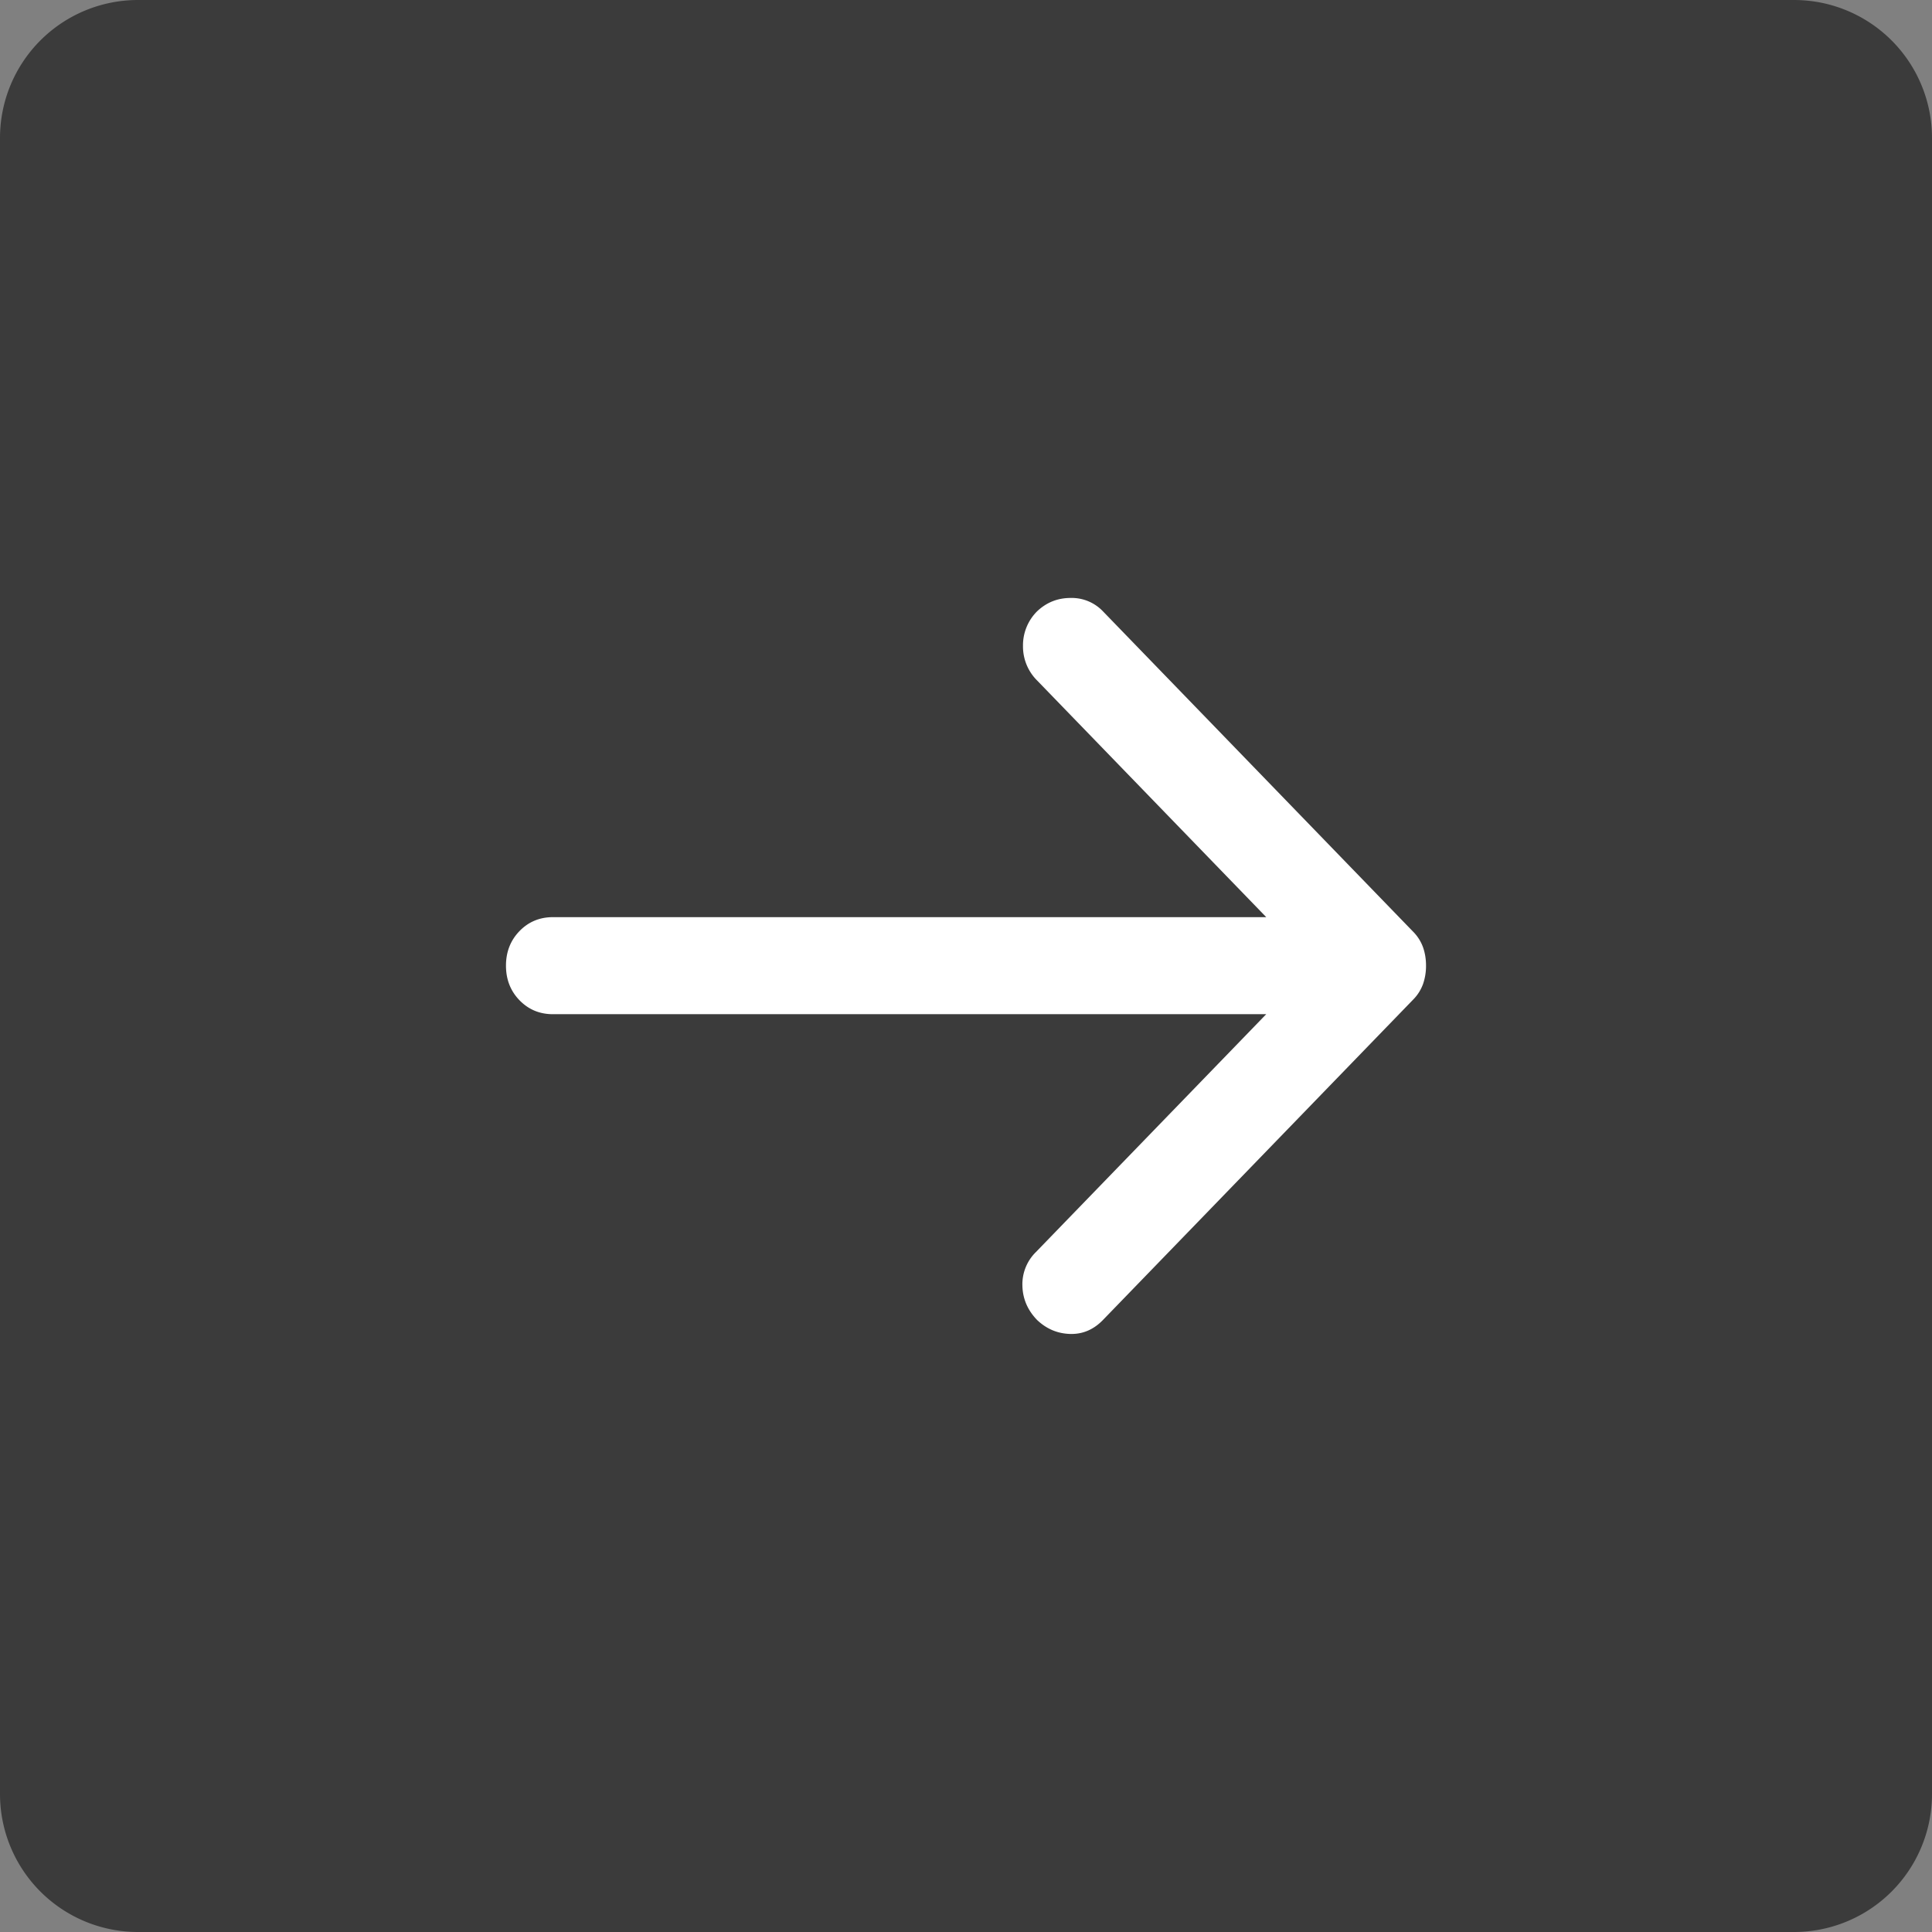
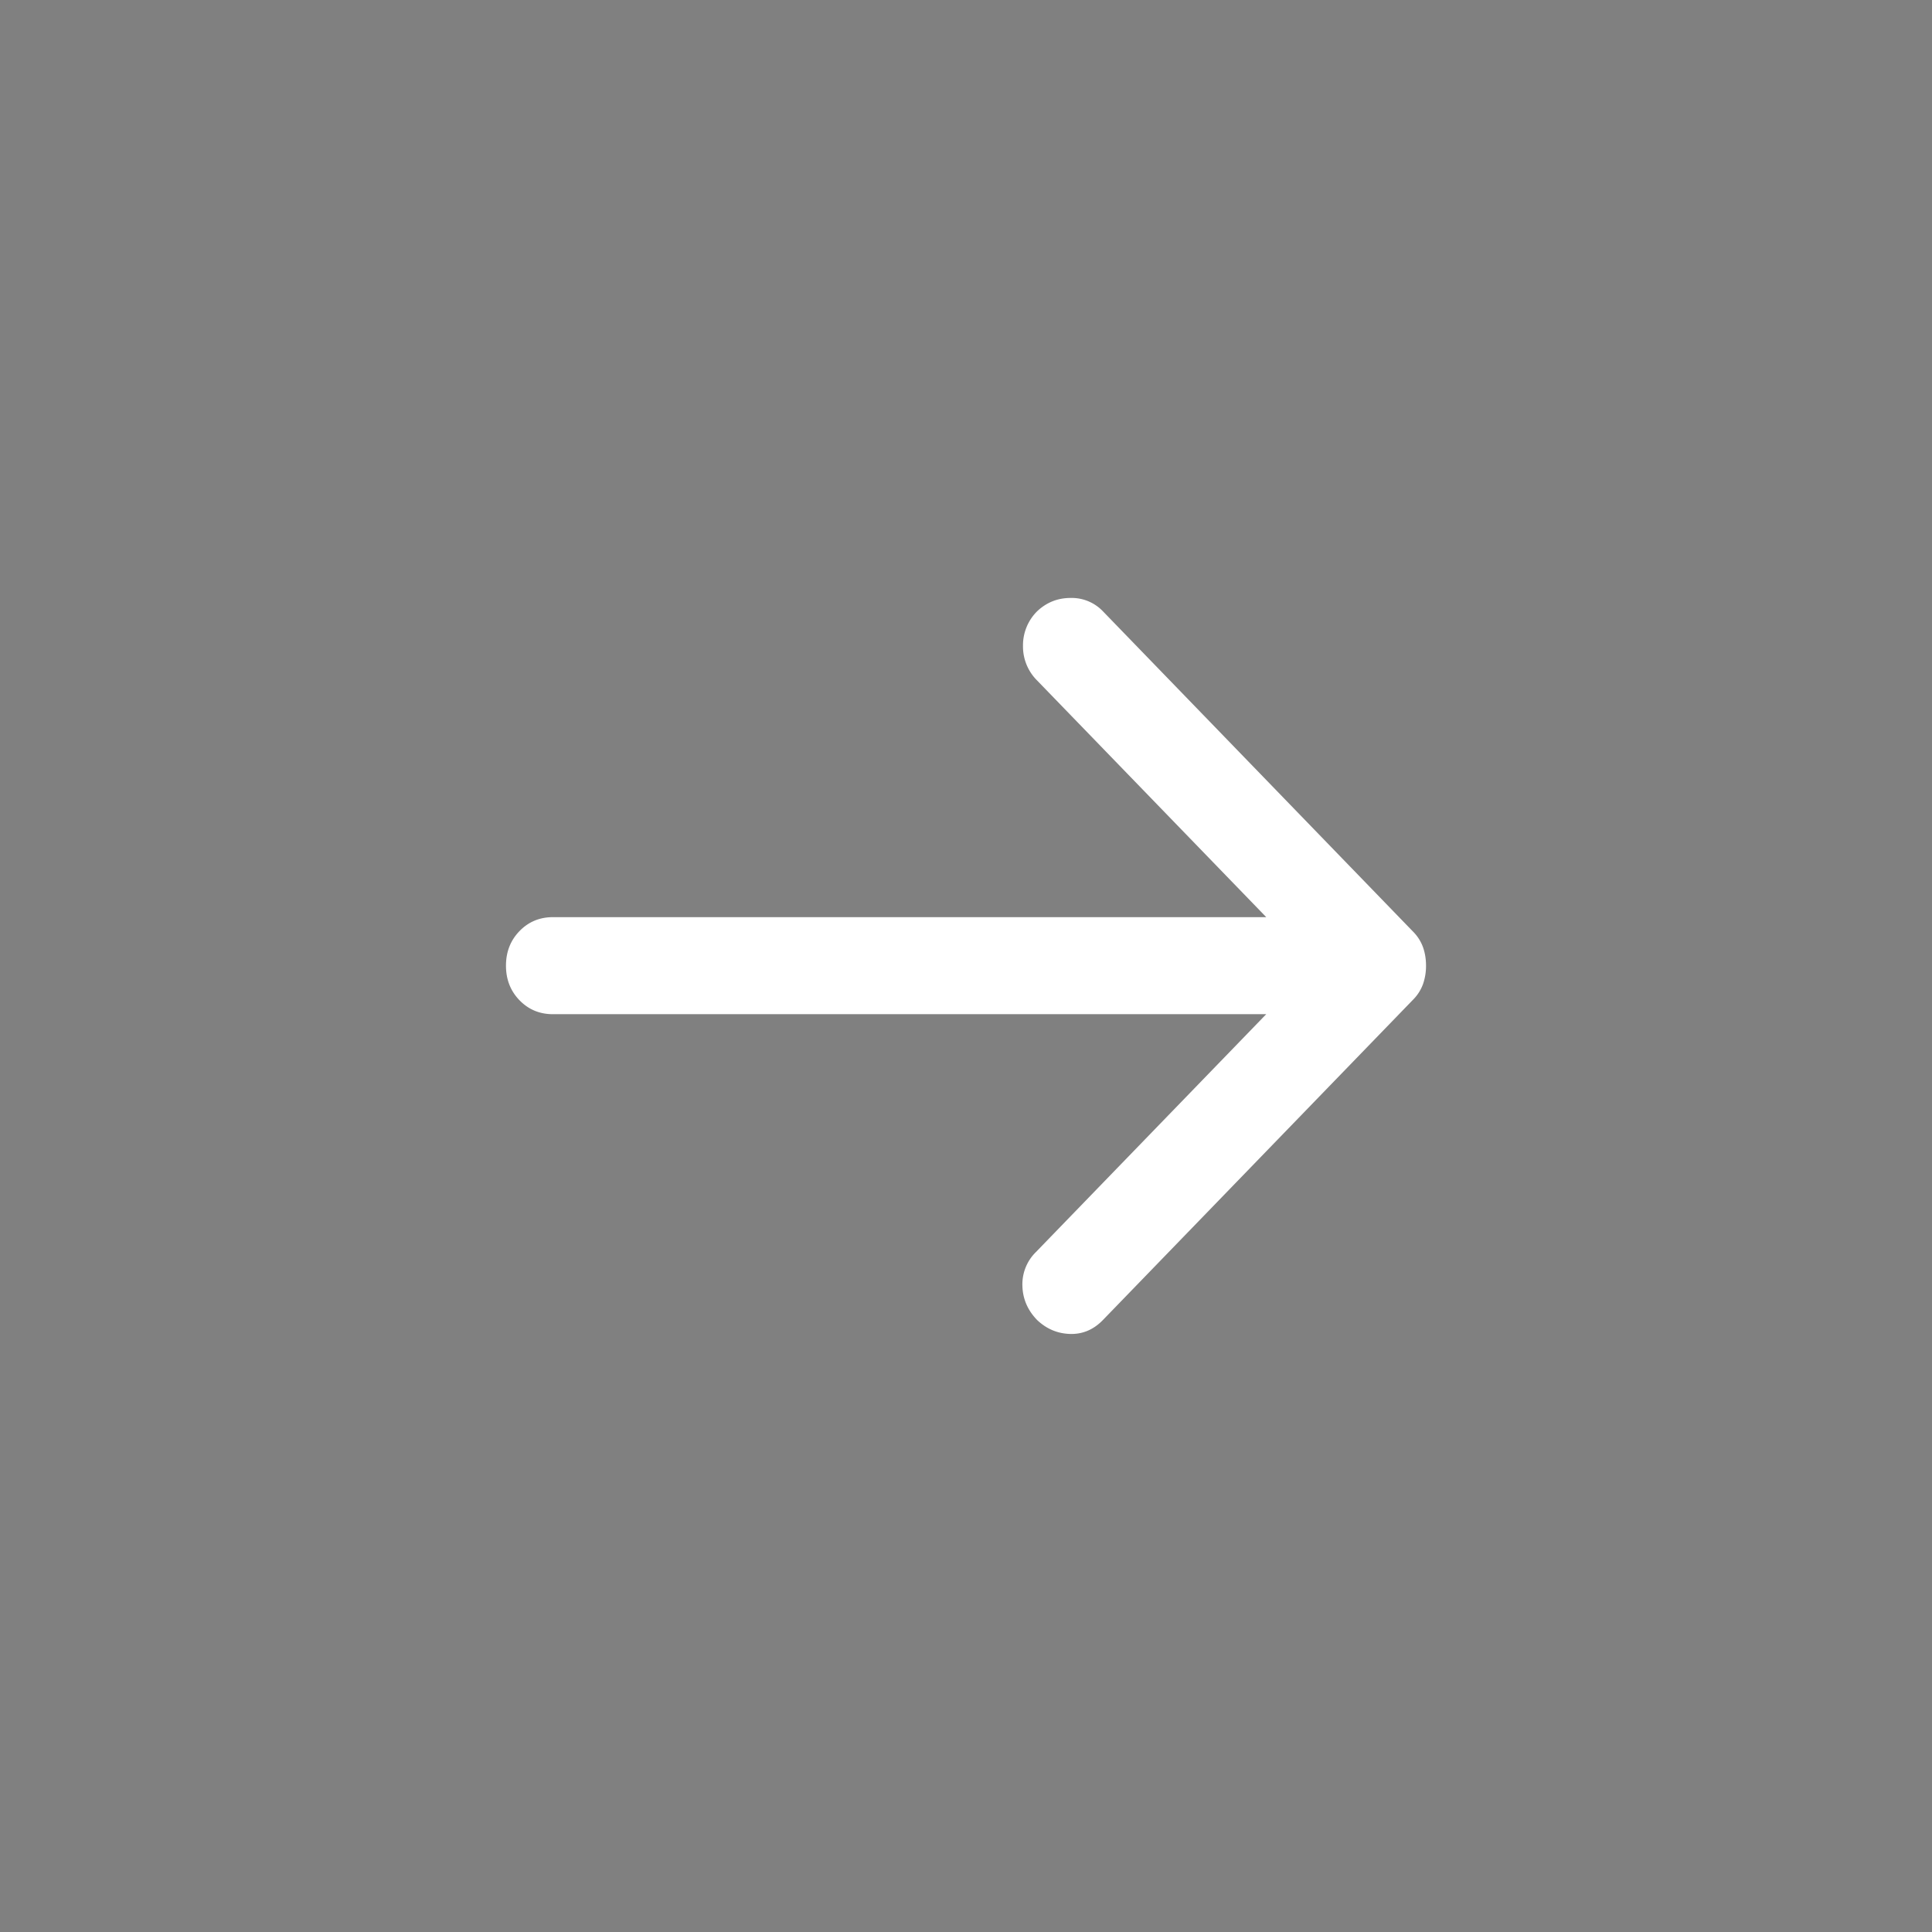
<svg xmlns="http://www.w3.org/2000/svg" width="56" height="56" fill="none">
  <rect width="100%" height="100%" fill="#808080" stroke="none" />
-   <path fill="#3b3b3b" d="M0 4a4 4 0 0 1 4-4h48a4 4 0 0 1 4 4v48a4 4 0 0 1-4 4H4a4 4 0 0 1-4-4V4z" />
  <path fill="#fff" d="M36.702 26.584H16.029c-.386 0-.71.135-.971.404s-.392.604-.392 1.002.13.733.392 1.003.585.404.971.404h20.673l-6.675 6.894a1.31 1.31 0 0 0-.392.985c.011.375.153.703.426.985.272.258.59.393.954.404s.681-.123.954-.404l8.991-9.286a1.24 1.24 0 0 0 .289-.457 1.6 1.6 0 0 0 .085-.528c0-.188-.028-.363-.085-.528a1.24 1.24 0 0 0-.289-.457l-8.991-9.286a1.25 1.25 0 0 0-.937-.387c-.375 0-.698.129-.971.387a1.39 1.39 0 0 0-.409 1.002 1.39 1.39 0 0 0 .409 1.003l6.641 6.859z" />
</svg>